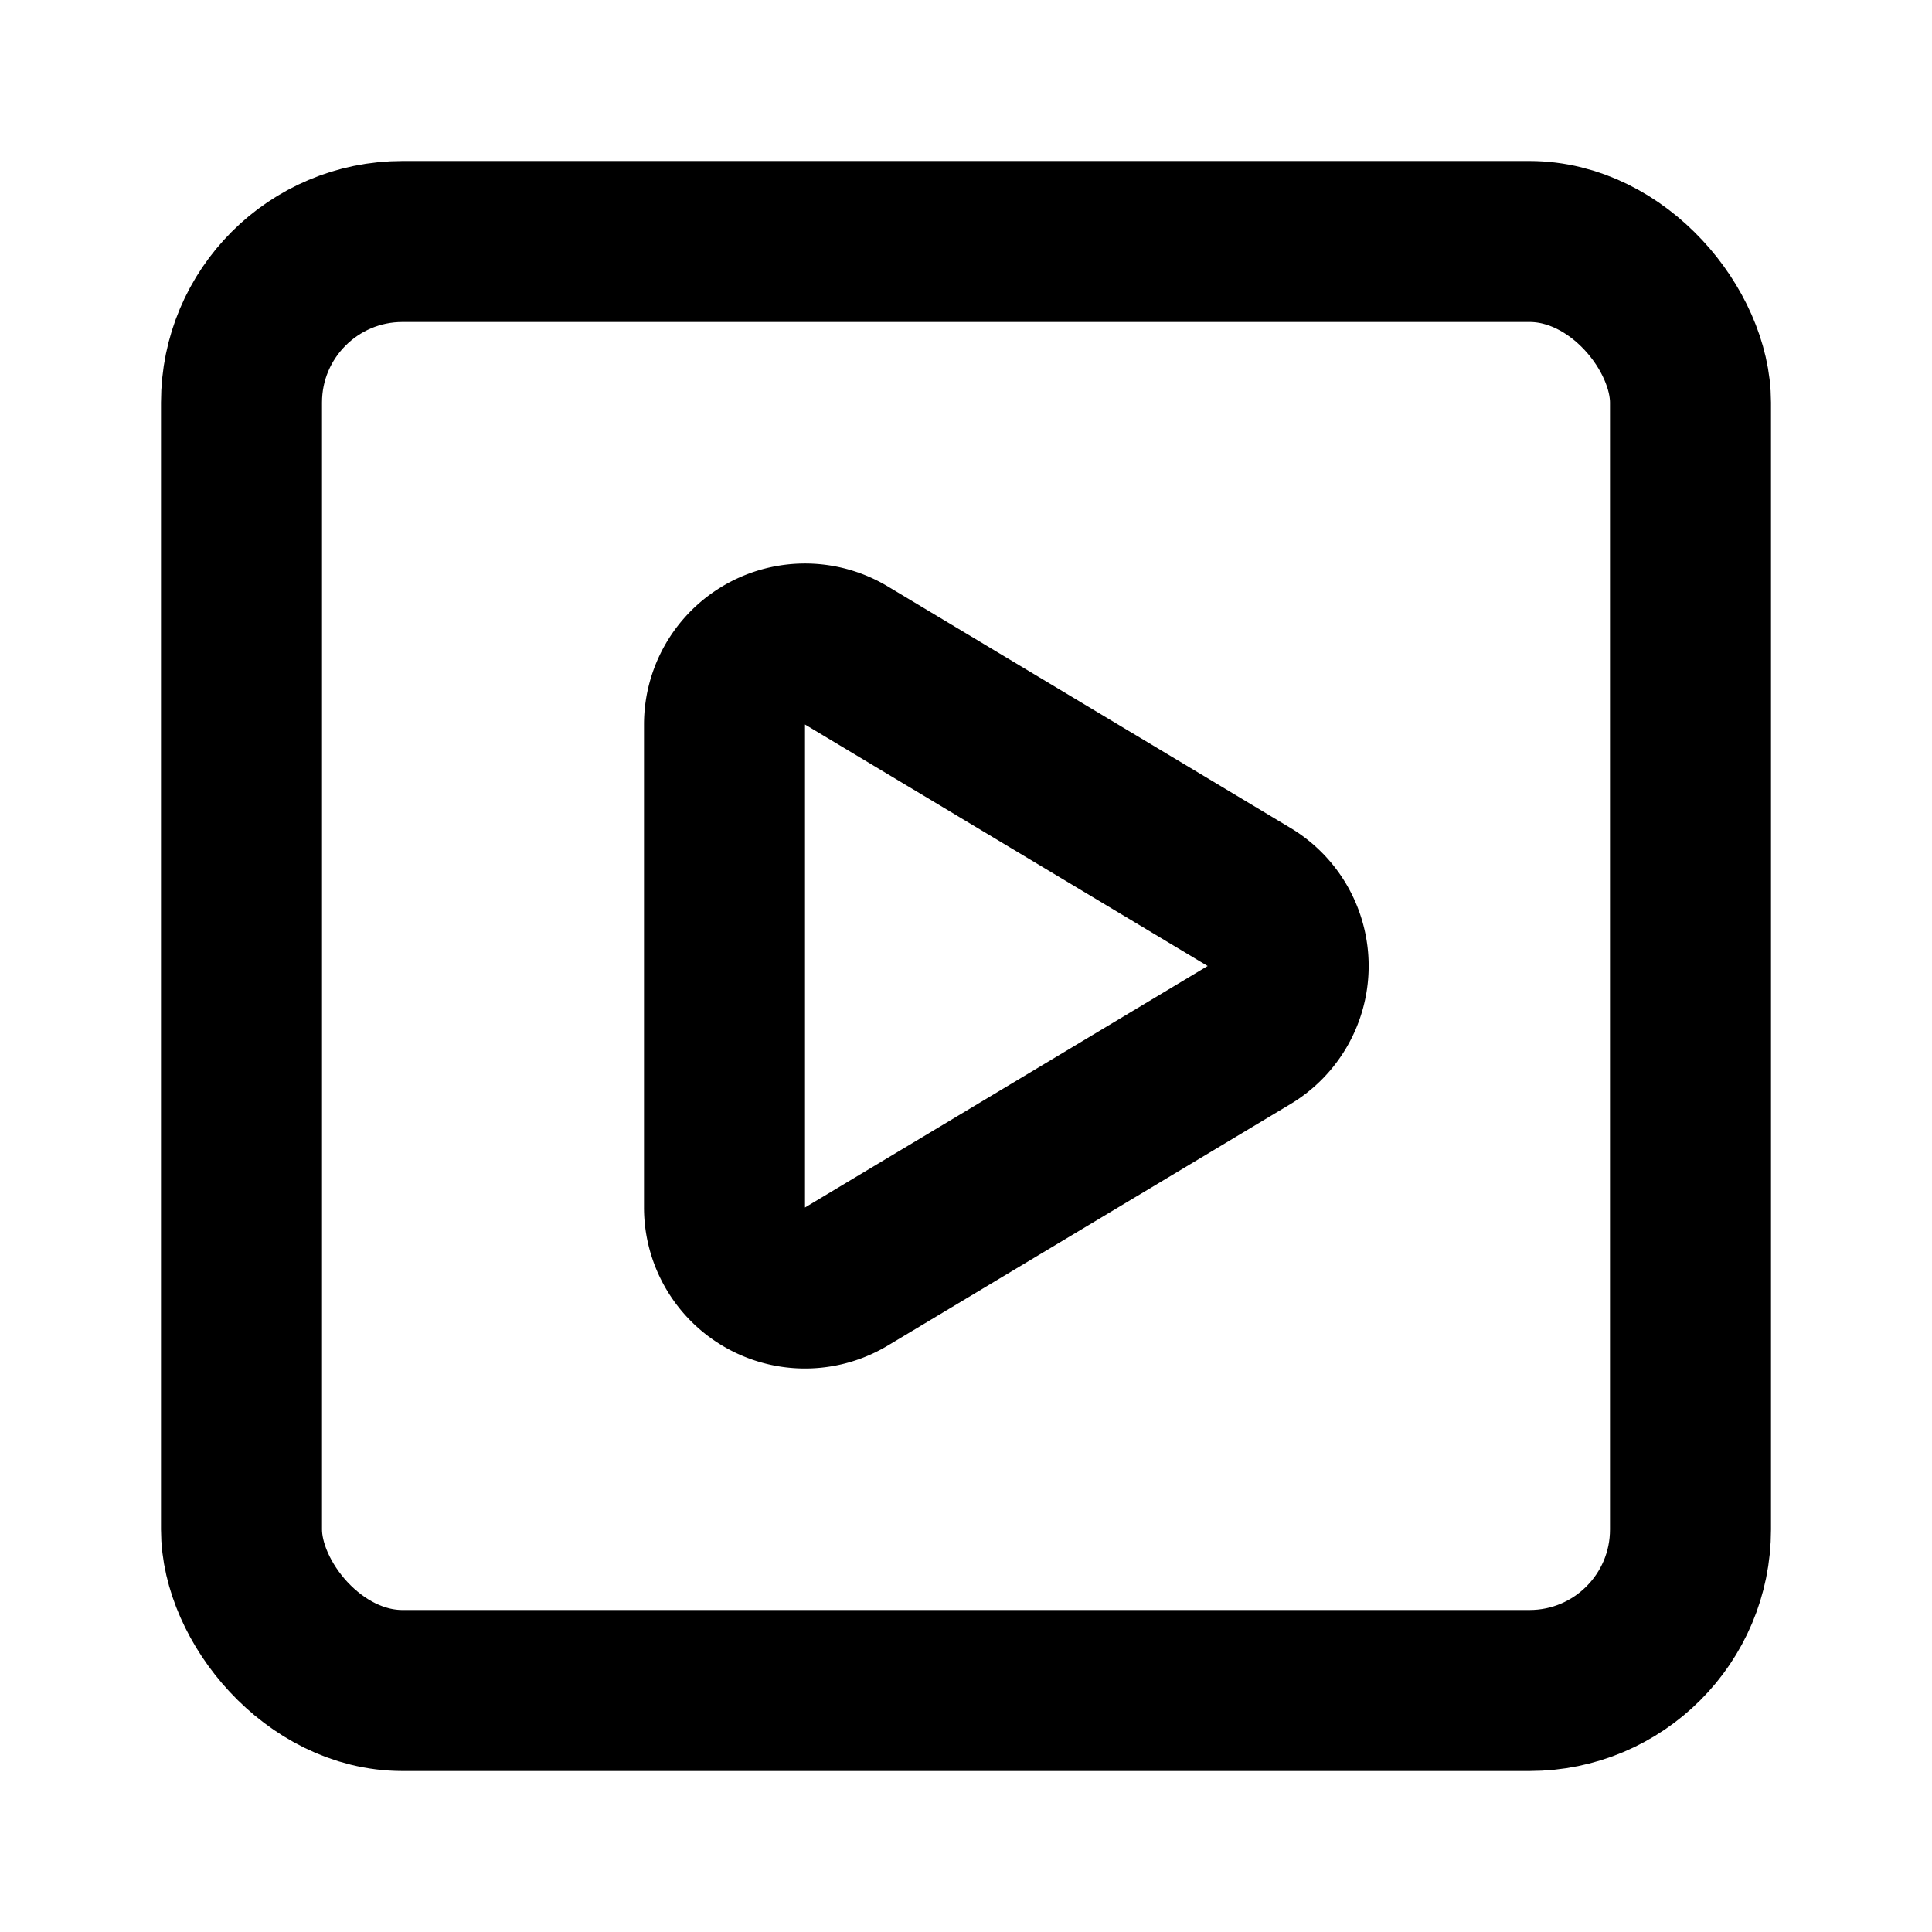
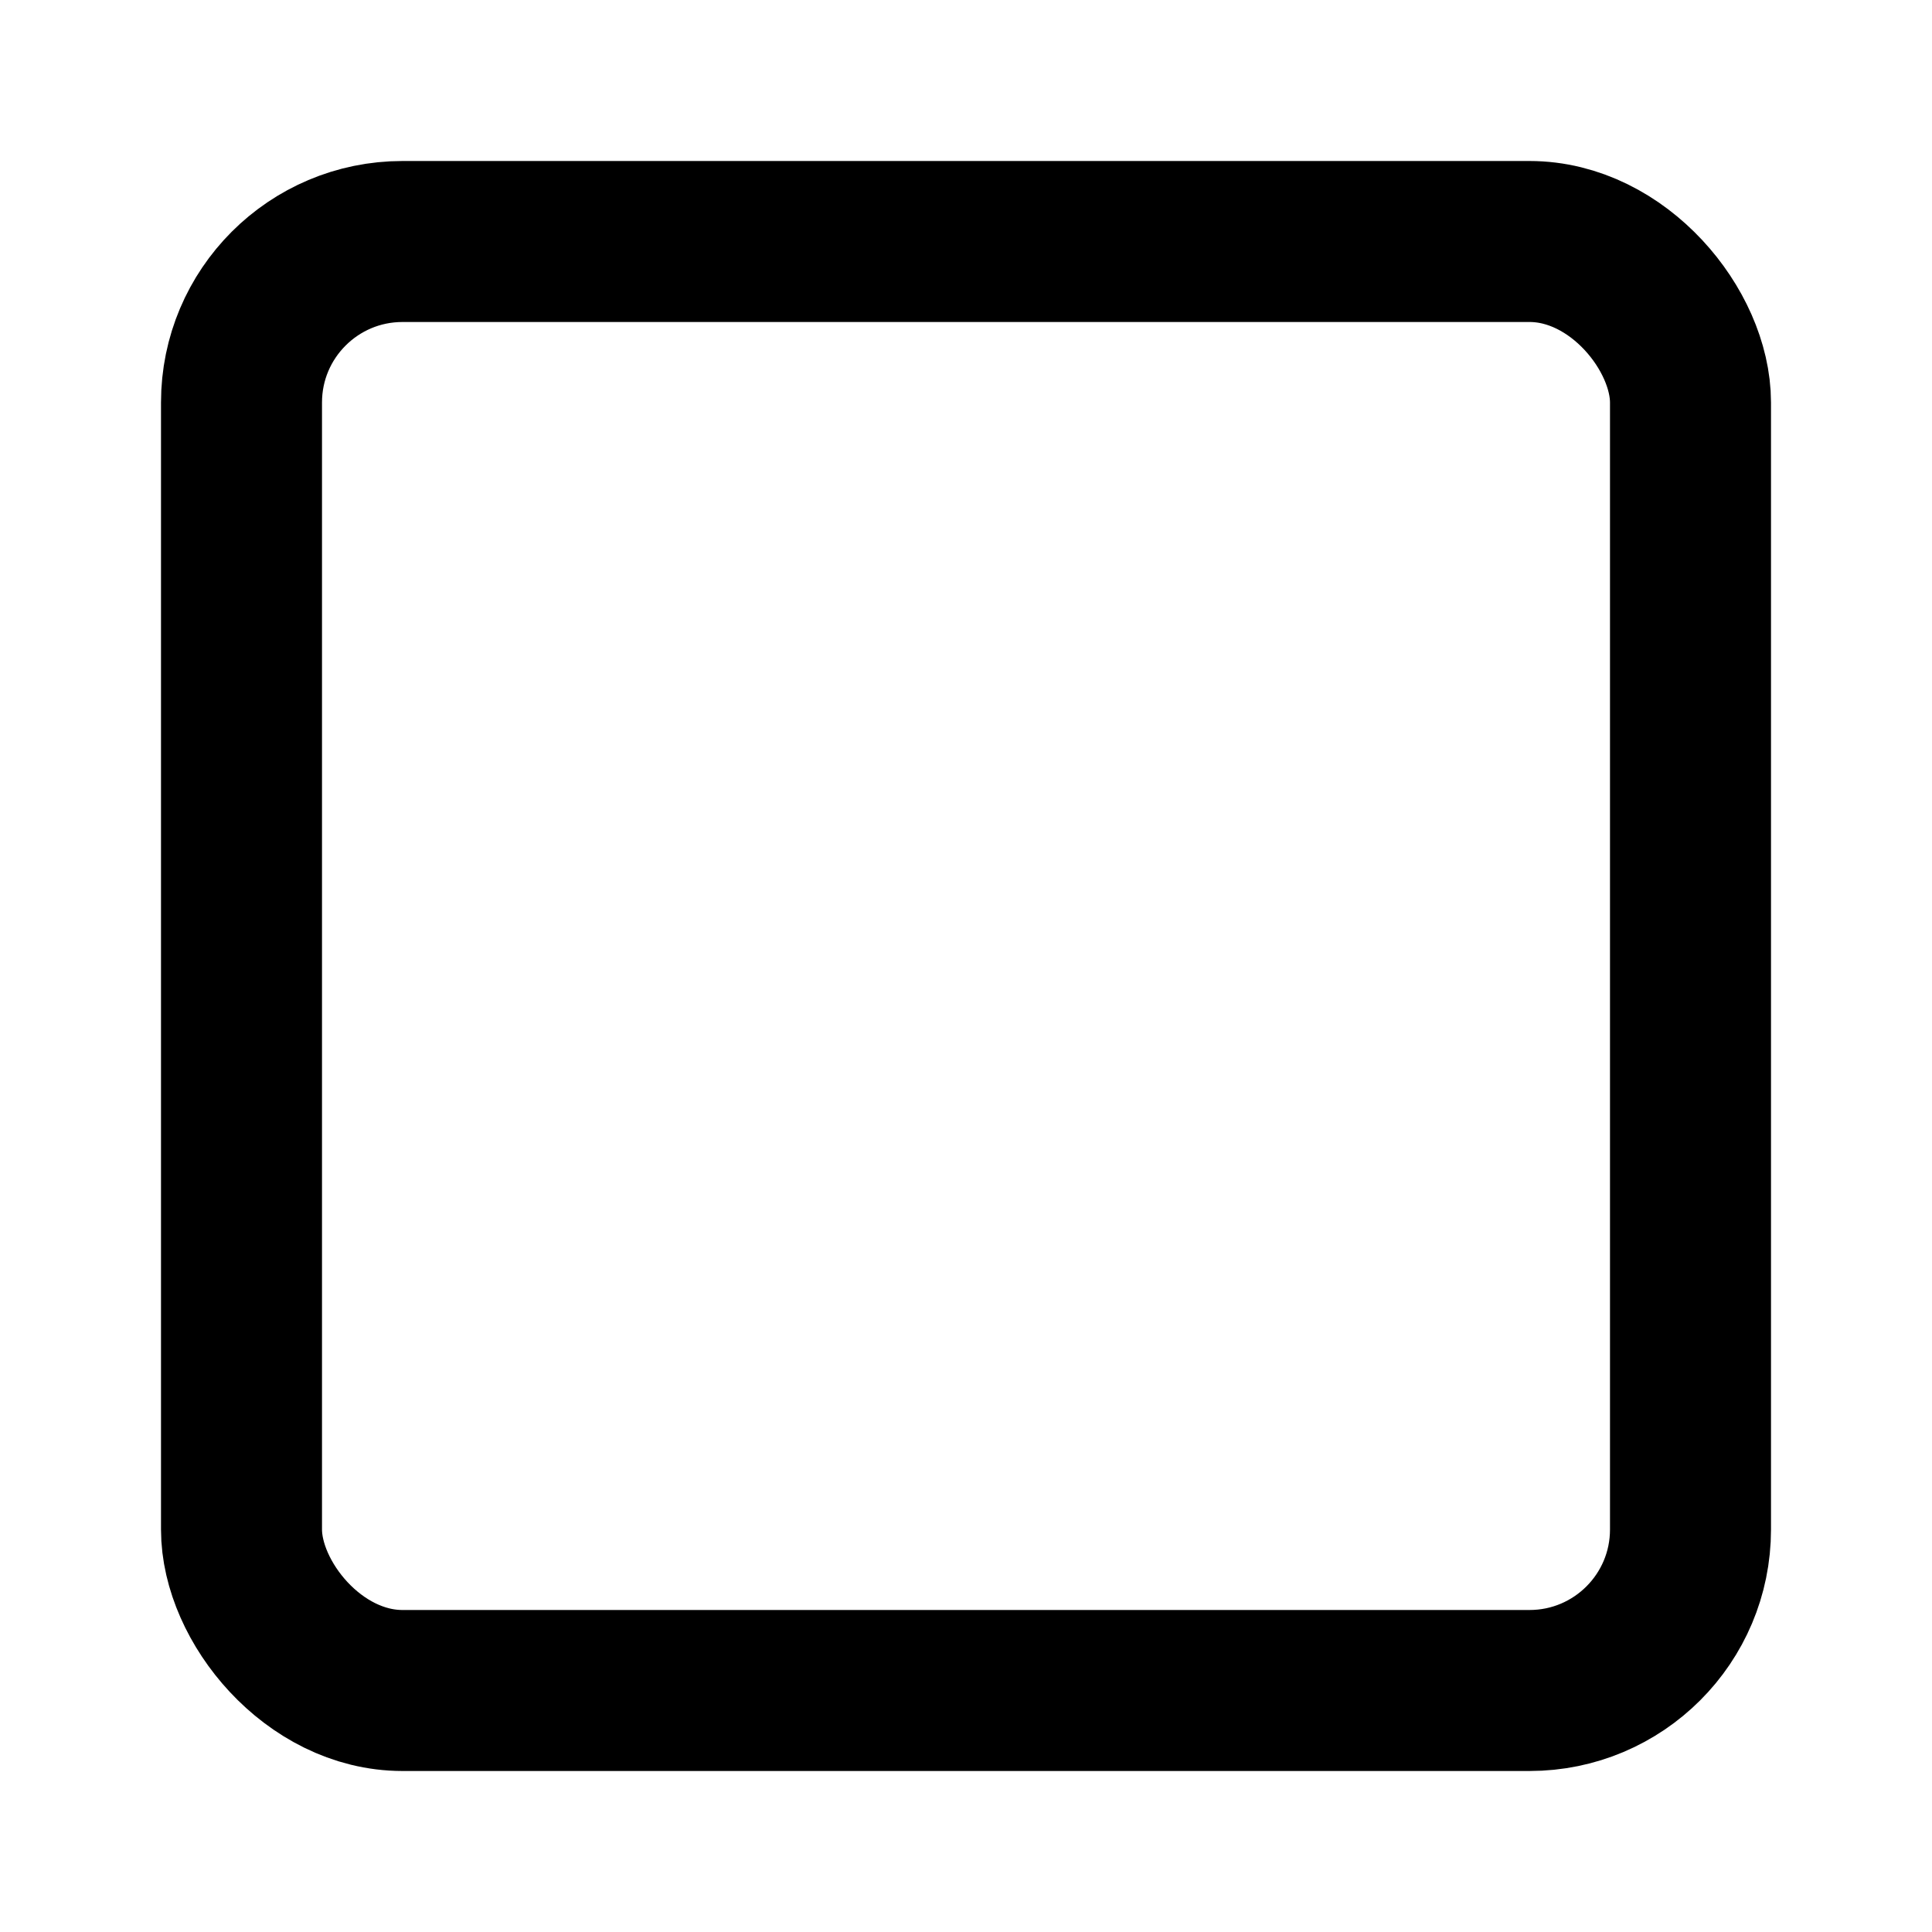
<svg xmlns="http://www.w3.org/2000/svg" class="lucide lucide-play-square" width="24" height="24" viewBox="0 0 24 24" fill="none" stroke="currentColor" stroke-width="2" stroke-linecap="round" stroke-linejoin="round">
  <rect x="3" y="3" width="18" height="18" rx="2" />
-   <path d="M9 9.003a1 1 0 0 1 1.517-.859l4.997 2.997a1 1 0 0 1 0 1.718l-4.997 2.997A1 1 0 0 1 9 14.996z" />
</svg>